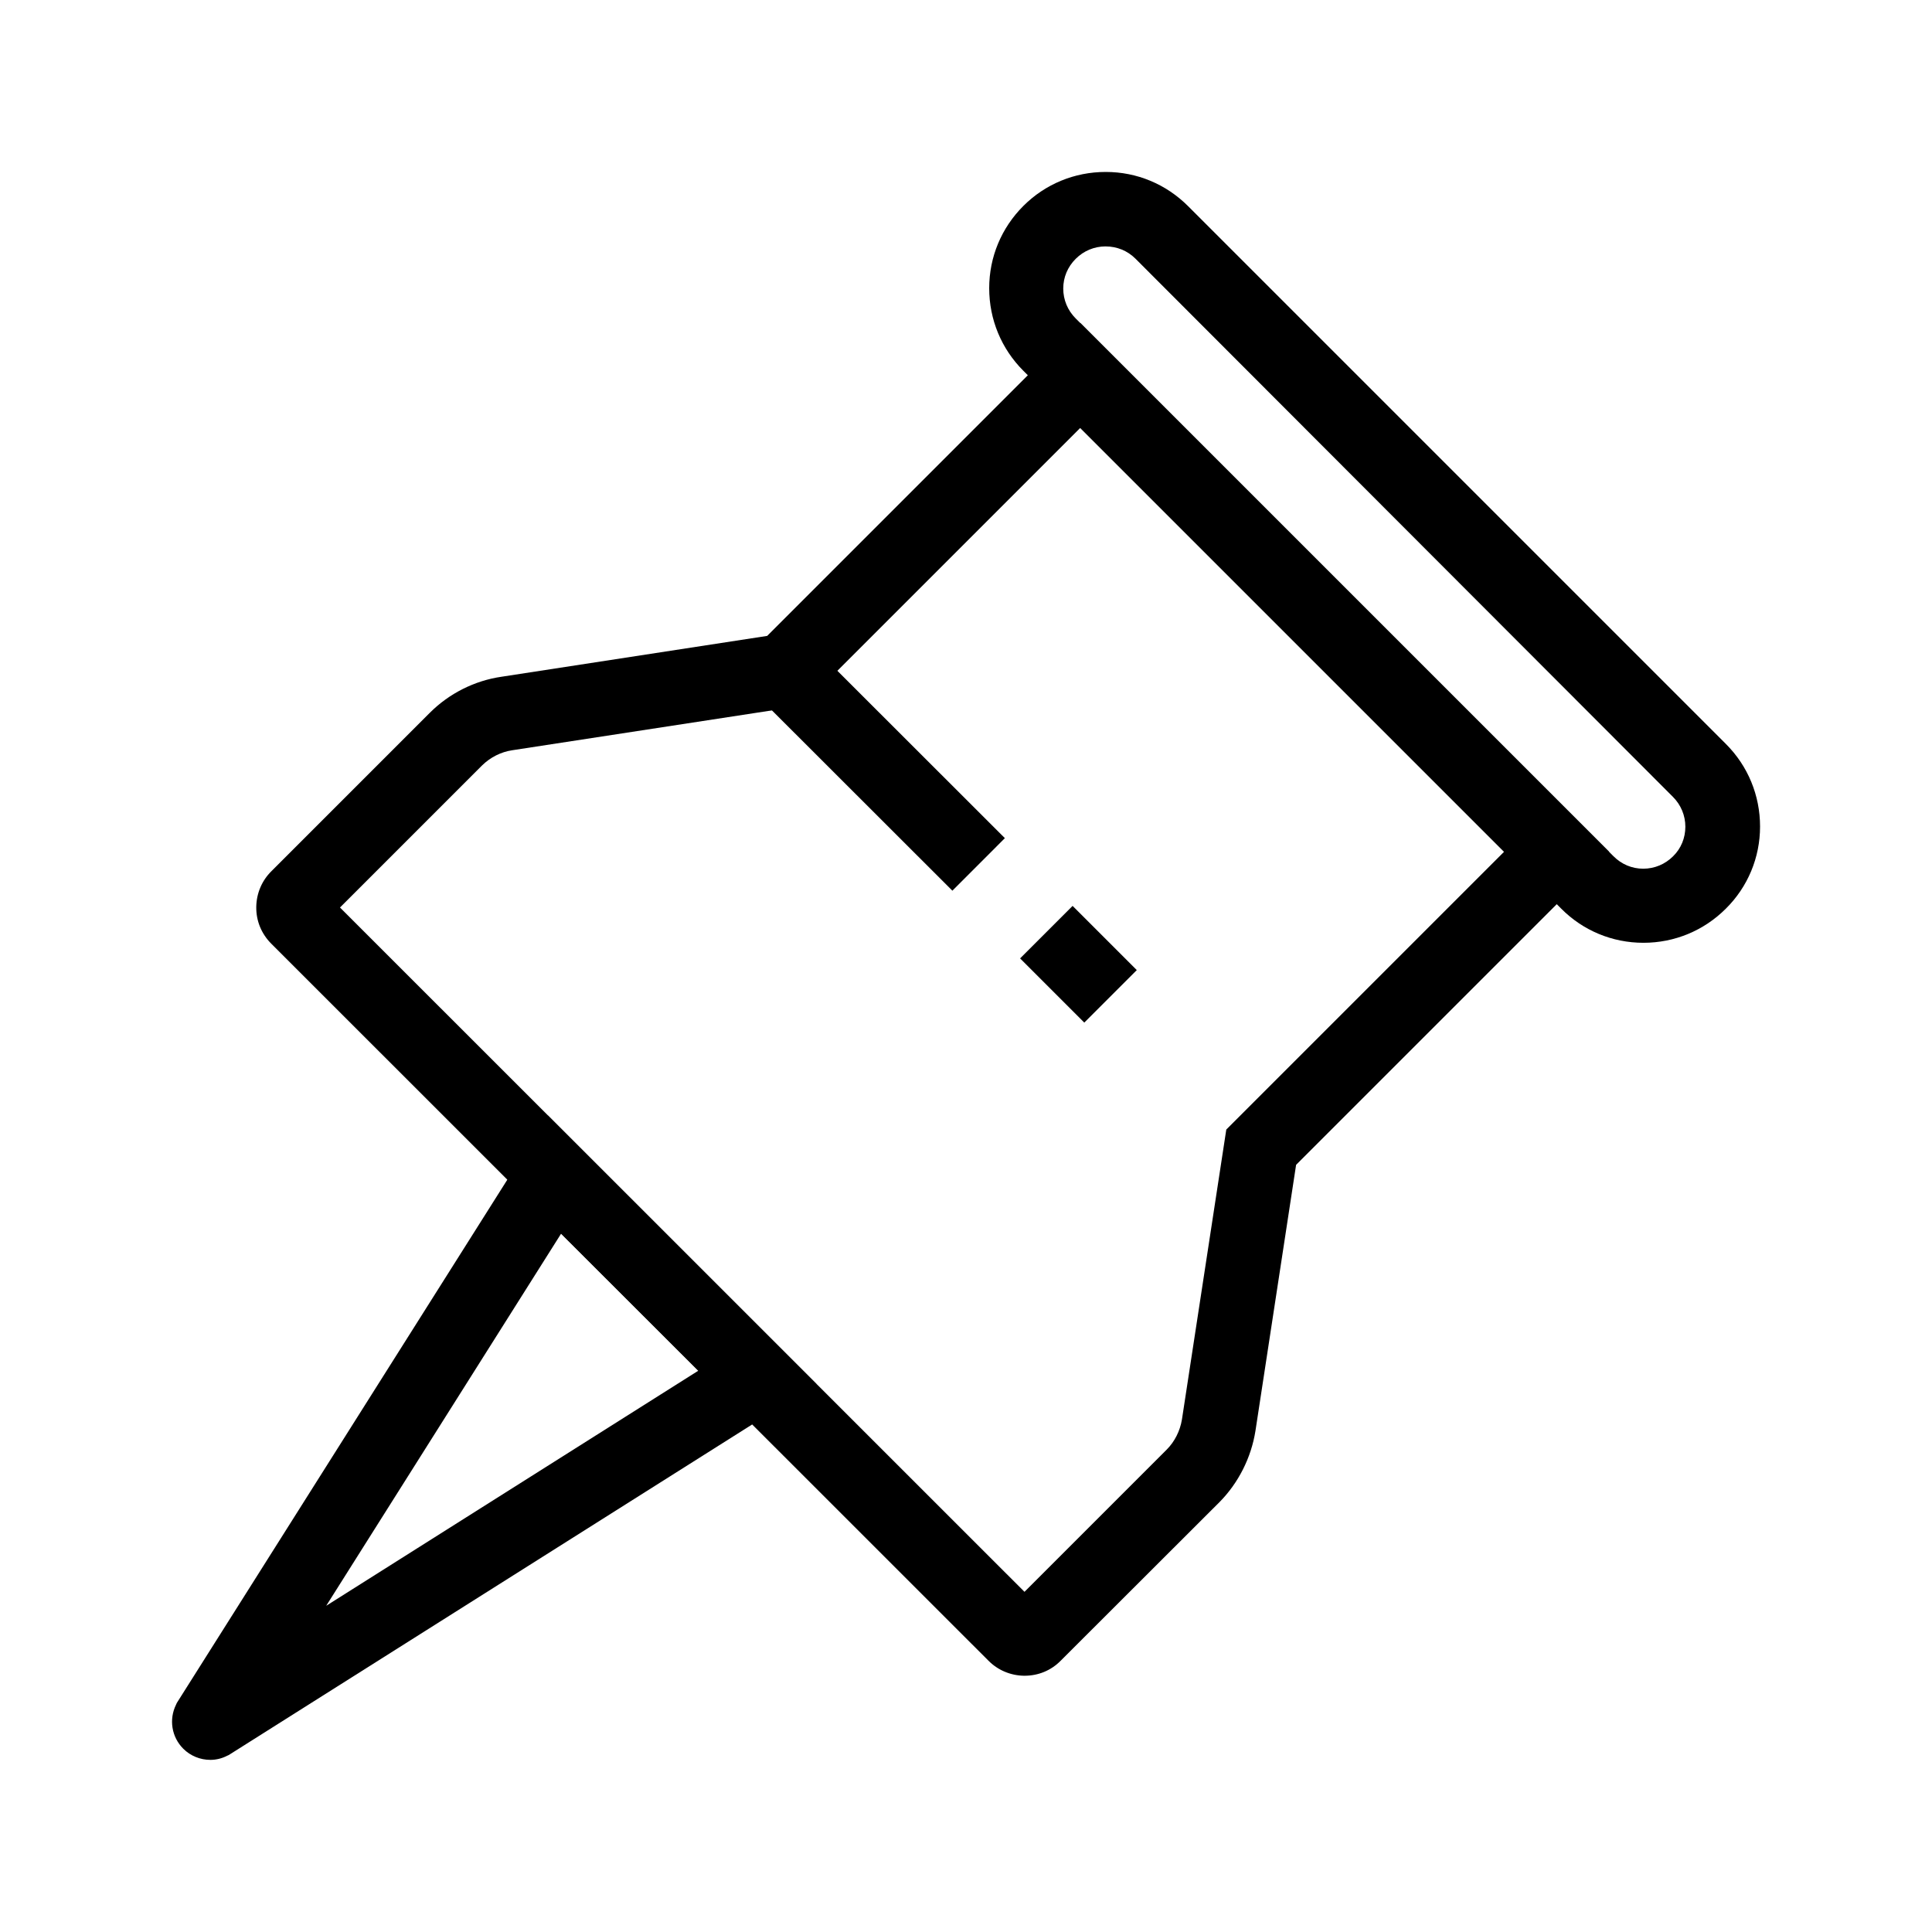
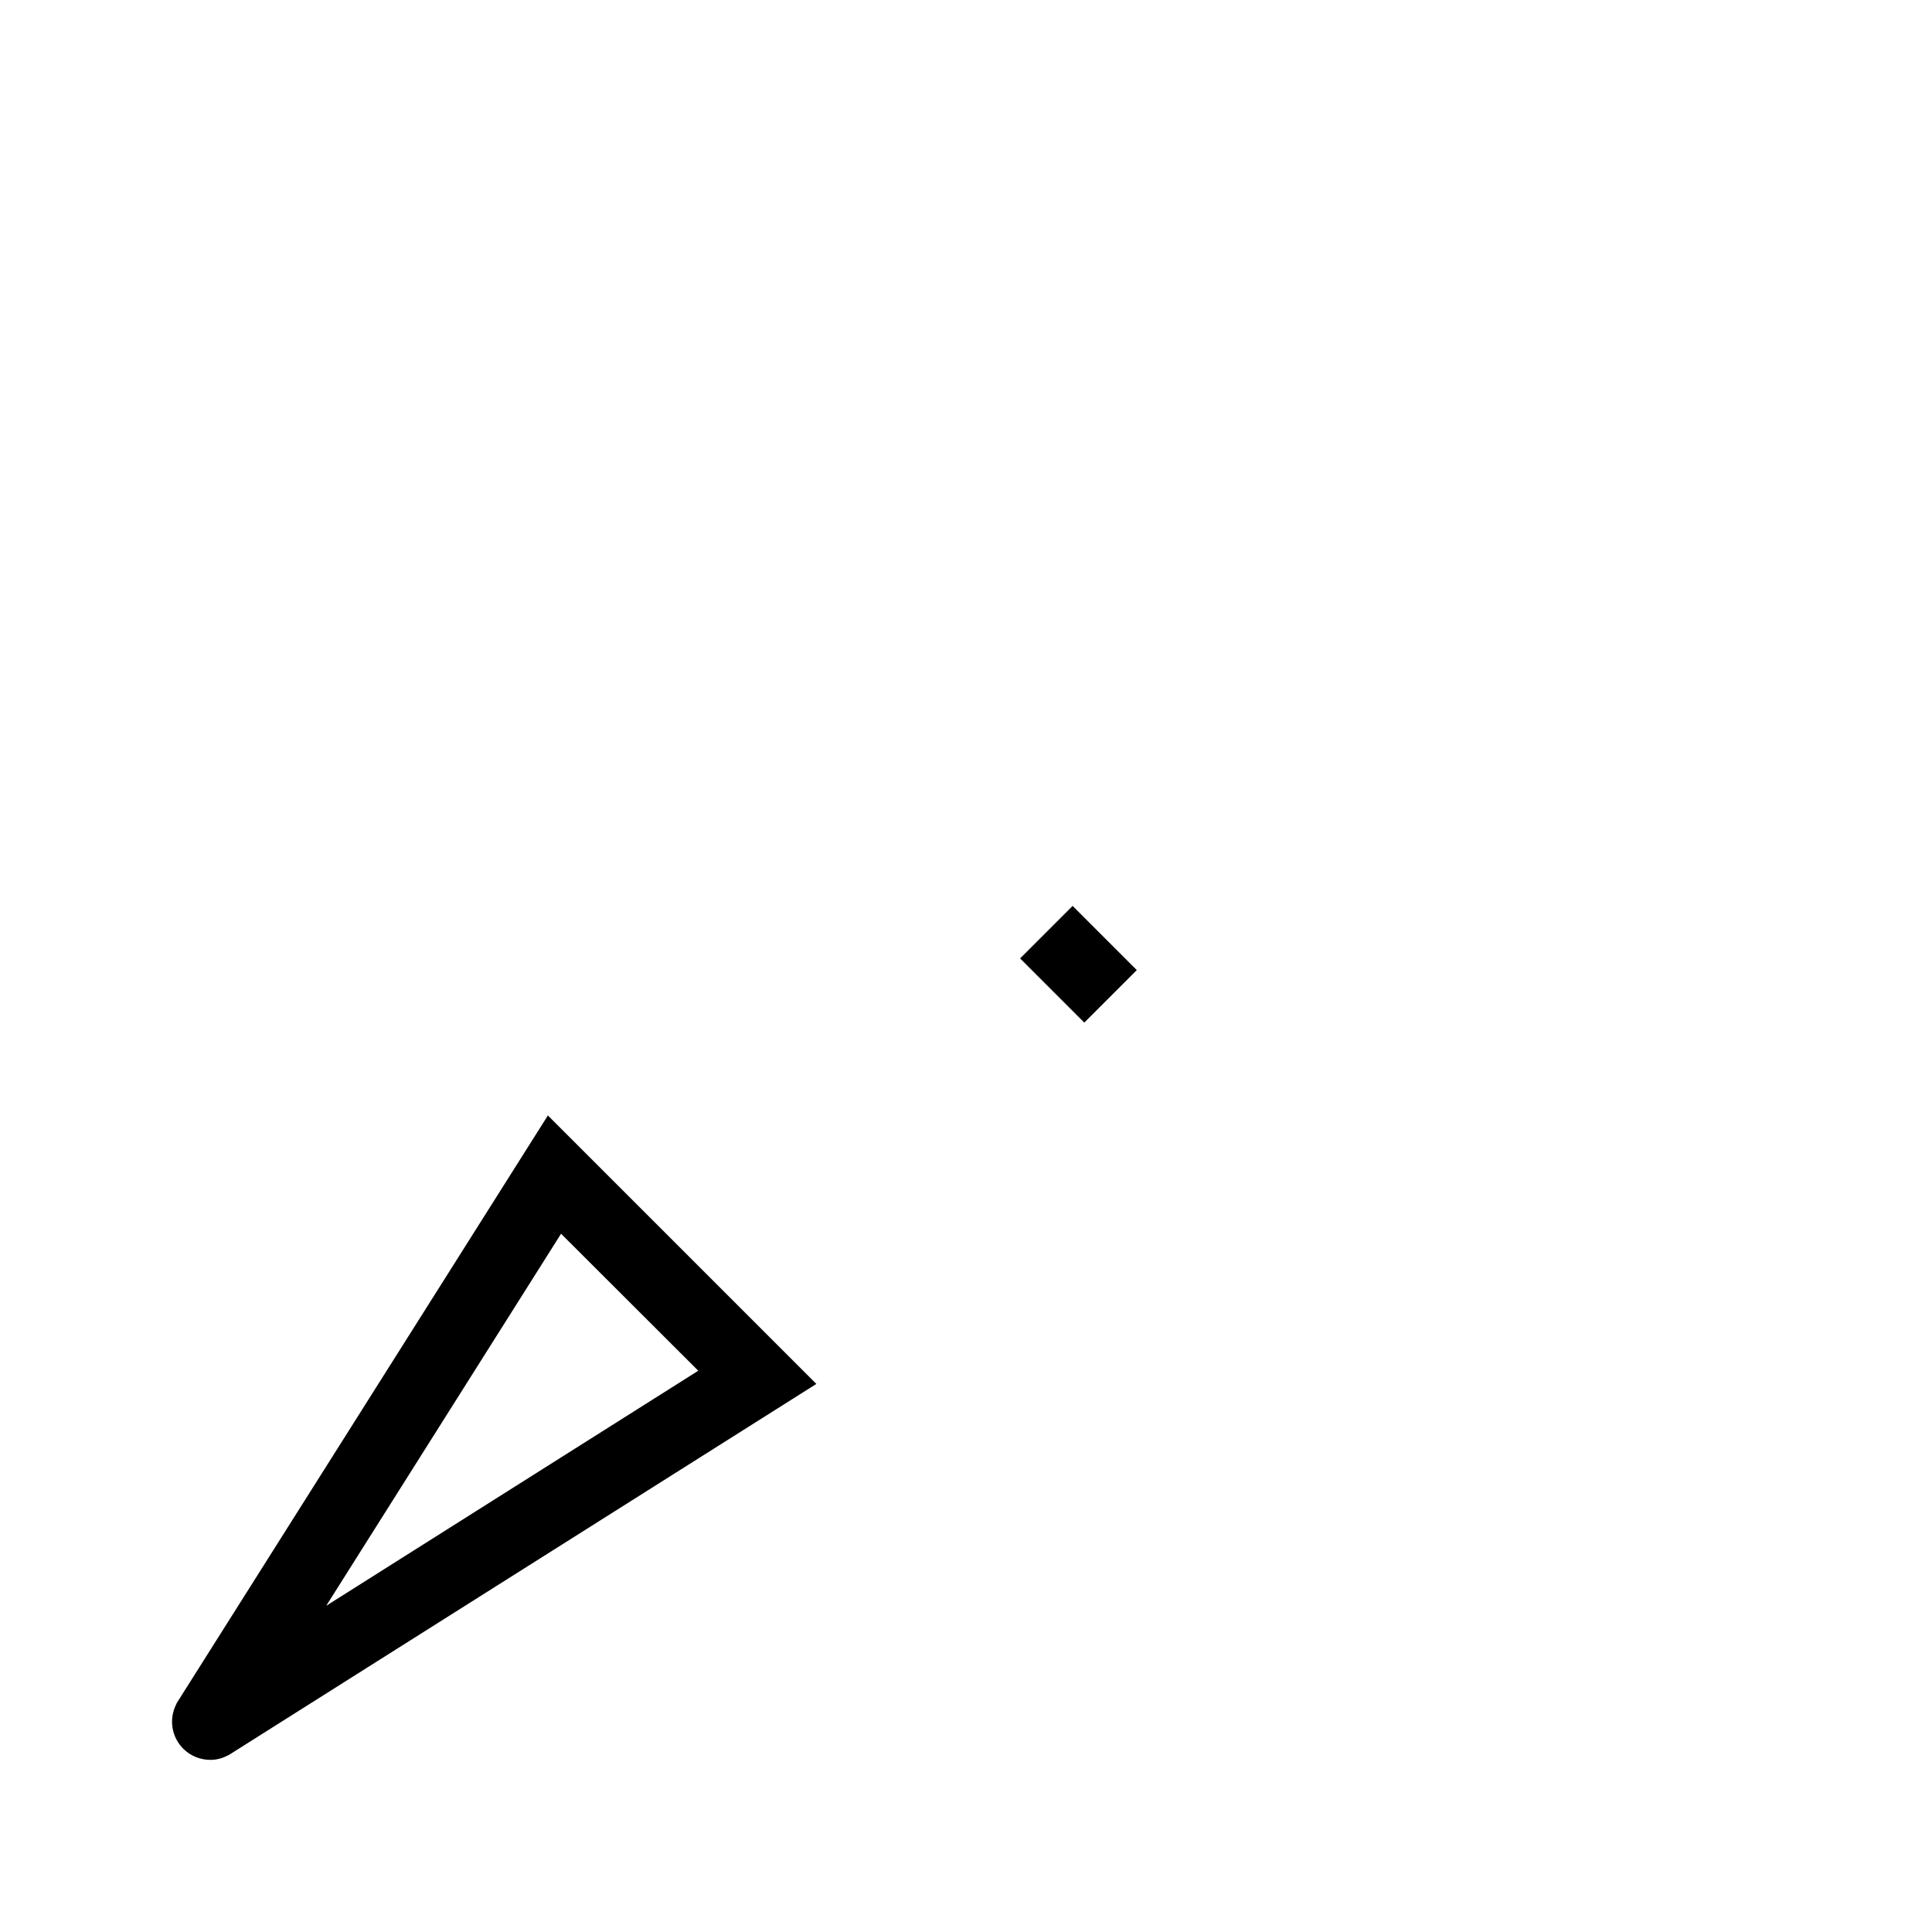
<svg xmlns="http://www.w3.org/2000/svg" fill="#000000" width="800px" height="800px" version="1.1" viewBox="144 144 512 512">
  <g>
-     <path d="m579.53 393.85c-0.051 0-0.051 0 0 0-8.266 0-16.039-3.246-21.797-9.055l-142.53-142.53c-5.856-5.856-9.055-13.629-9.055-21.895 0-8.266 3.246-15.988 9.055-21.797 5.805-5.805 13.578-9.004 21.797-9.004h0.051c8.266 0 15.988 3.246 21.797 9.055l142.53 142.53c5.856 5.856 9.055 13.629 9.055 21.895 0 8.215-3.246 15.988-9.055 21.746-5.859 5.859-13.633 9.055-21.848 9.055zm-142.54-184.55c-3 0-5.805 1.18-7.922 3.297-2.117 2.117-3.297 4.871-3.297 7.871s1.18 5.805 3.297 7.922l142.53 142.53c2.117 2.117 4.871 3.297 7.871 3.297s5.805-1.18 7.922-3.297c2.117-2.066 3.246-4.871 3.246-7.824 0-3-1.18-5.805-3.297-7.922l-142.43-142.62c-2.117-2.117-4.918-3.25-7.922-3.25 0.051 0 0 0 0 0z" />
-     <path d="m415.5 588.09h-0.098c-3.59-0.051-6.988-1.477-9.496-4.035l-190.01-189.96c-2.609-2.609-4.035-6.051-3.984-9.742 0.051-3.59 1.477-6.988 4.035-9.496l41.969-41.969c5.117-5.117 11.855-8.512 18.992-9.543l70.406-10.824 82.953-82.953 140.17 140.17-82.957 82.953-10.773 70.504c-1.133 7.133-4.527 13.824-9.543 18.895l-42.07 42.016c-2.559 2.609-5.953 3.984-9.594 3.984zm-181.4-203.59 181.4 181.35 37.688-37.688c2.117-2.117 3.543-4.969 4.035-7.969l11.758-76.852 73.602-73.602-112.32-112.32-73.605 73.602-76.949 11.809c-2.953 0.441-5.758 1.871-7.922 3.984z" />
    <path d="m199.7 610.38c-2.609 0-5.215-1.031-7.133-2.953-3.102-3.102-3.836-7.773-1.918-11.66l0.195-0.441 0.246-0.395 98.105-155.32 71.145 71.145-155.72 98.348-0.441 0.195c-1.43 0.742-2.953 1.086-4.481 1.086zm92.988-139.43-62.238 98.598 98.598-62.289z" />
-     <path d="m358.93 314.79 51.371 51.328-13.91 13.922-51.371-51.328z" />
    <path d="m428.25 384.07 17.012 17.012-13.914 13.914-17.012-17.012z" />
  </g>
</svg>